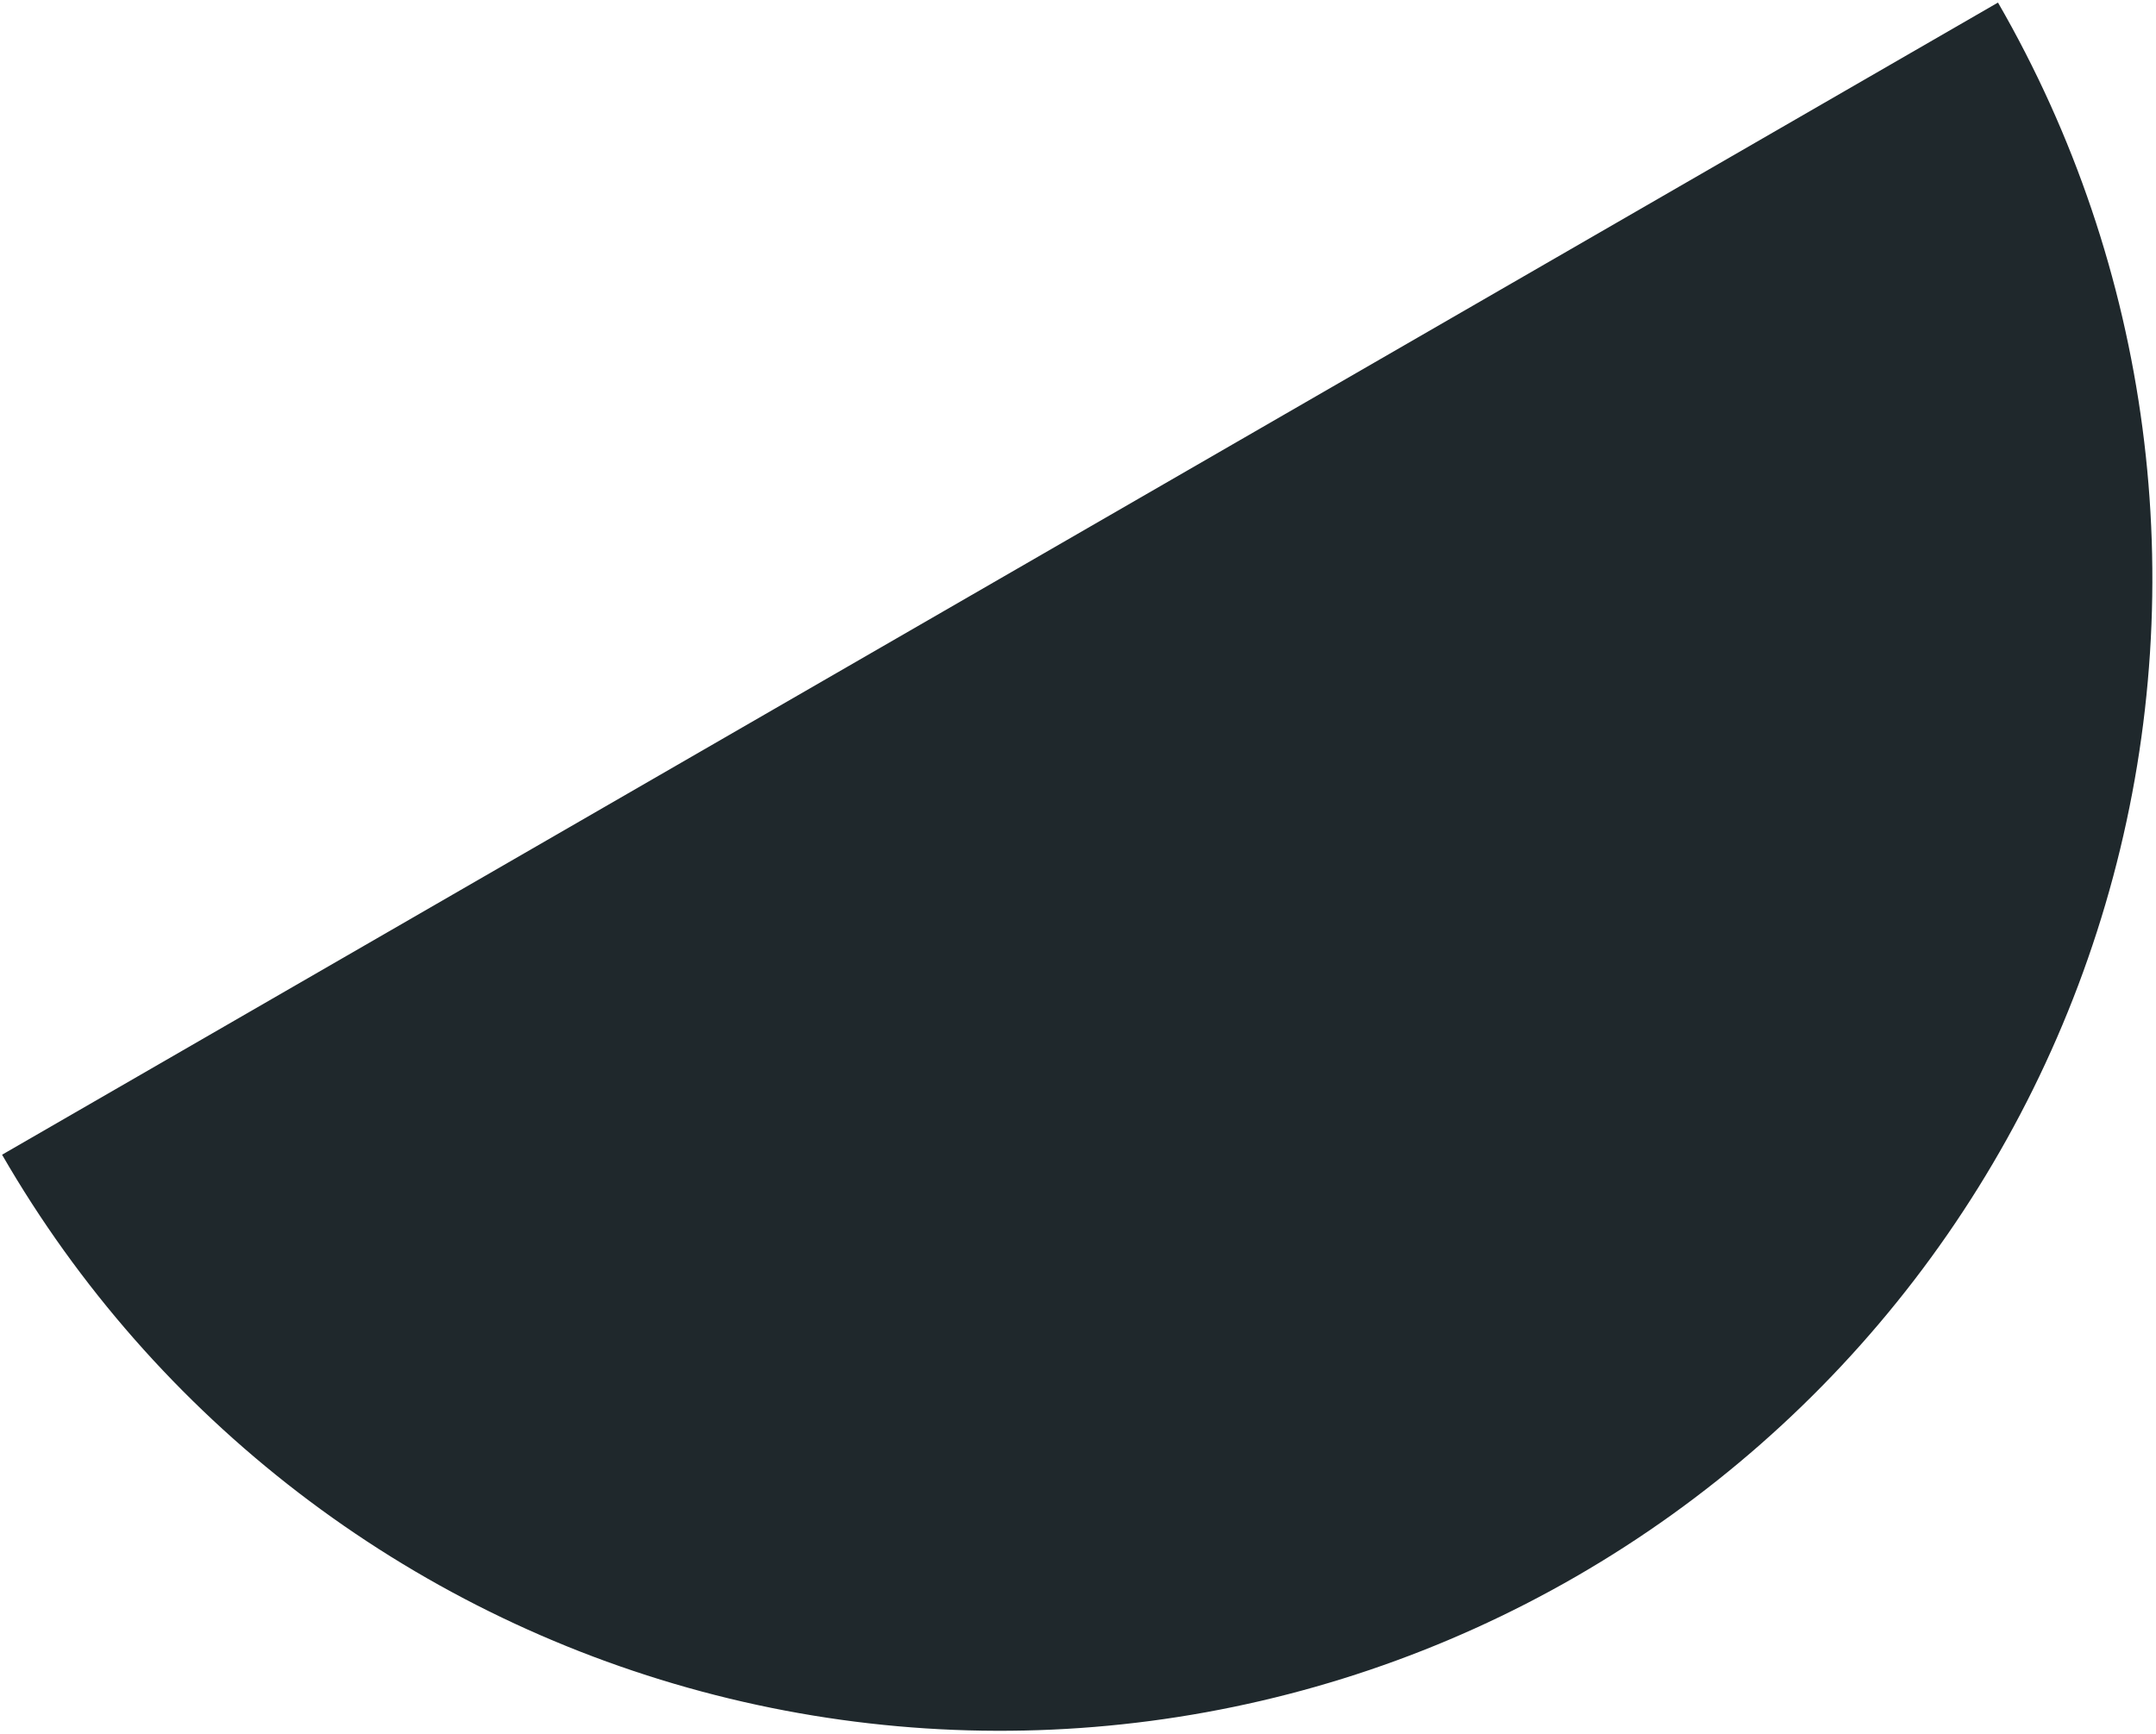
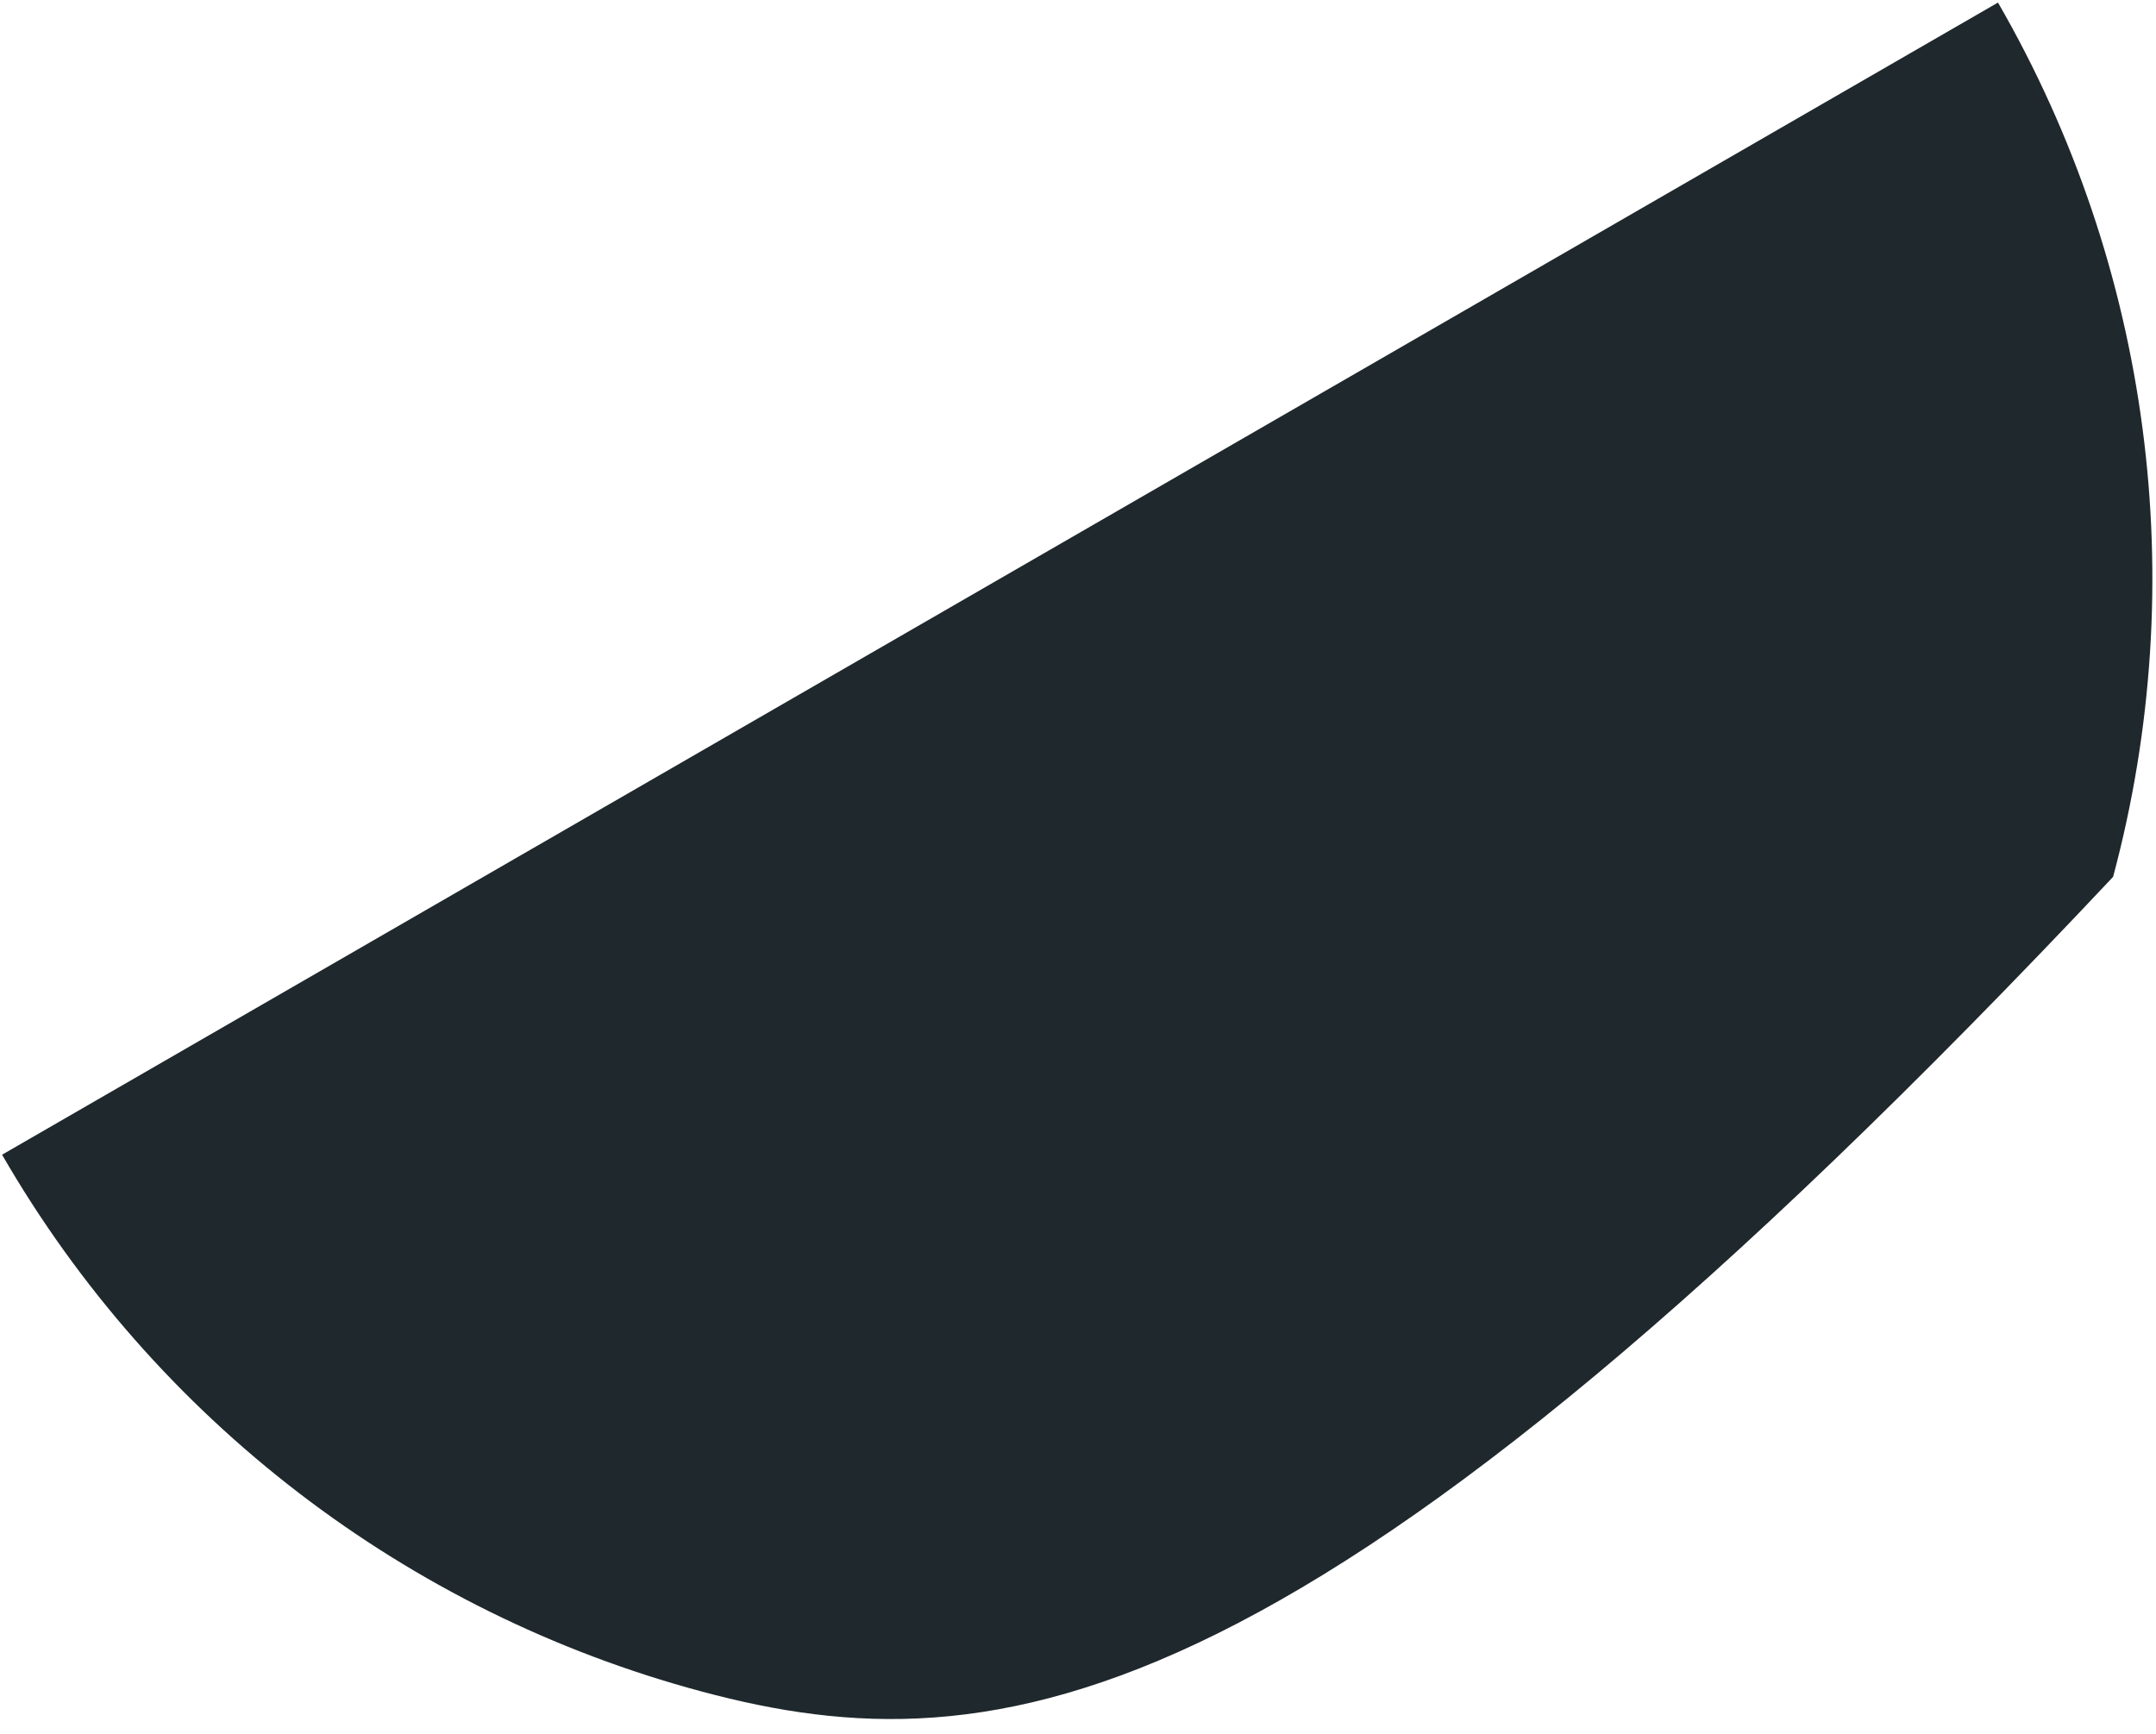
<svg xmlns="http://www.w3.org/2000/svg" width="522" height="420" viewBox="0 0 522 420" fill="none">
-   <path d="M483.742 0.621C520.74 64.703 530.766 140.858 511.614 212.332C492.463 283.806 445.703 344.744 381.621 381.742C317.539 418.74 241.385 428.766 169.911 409.614C98.436 390.463 37.498 343.703 0.5 279.621L242.121 140.121L483.742 0.621Z" fill="#1F282C" />
+   <path d="M483.742 0.621C520.74 64.703 530.766 140.858 511.614 212.332C317.539 418.74 241.385 428.766 169.911 409.614C98.436 390.463 37.498 343.703 0.5 279.621L242.121 140.121L483.742 0.621Z" fill="#1F282C" />
</svg>